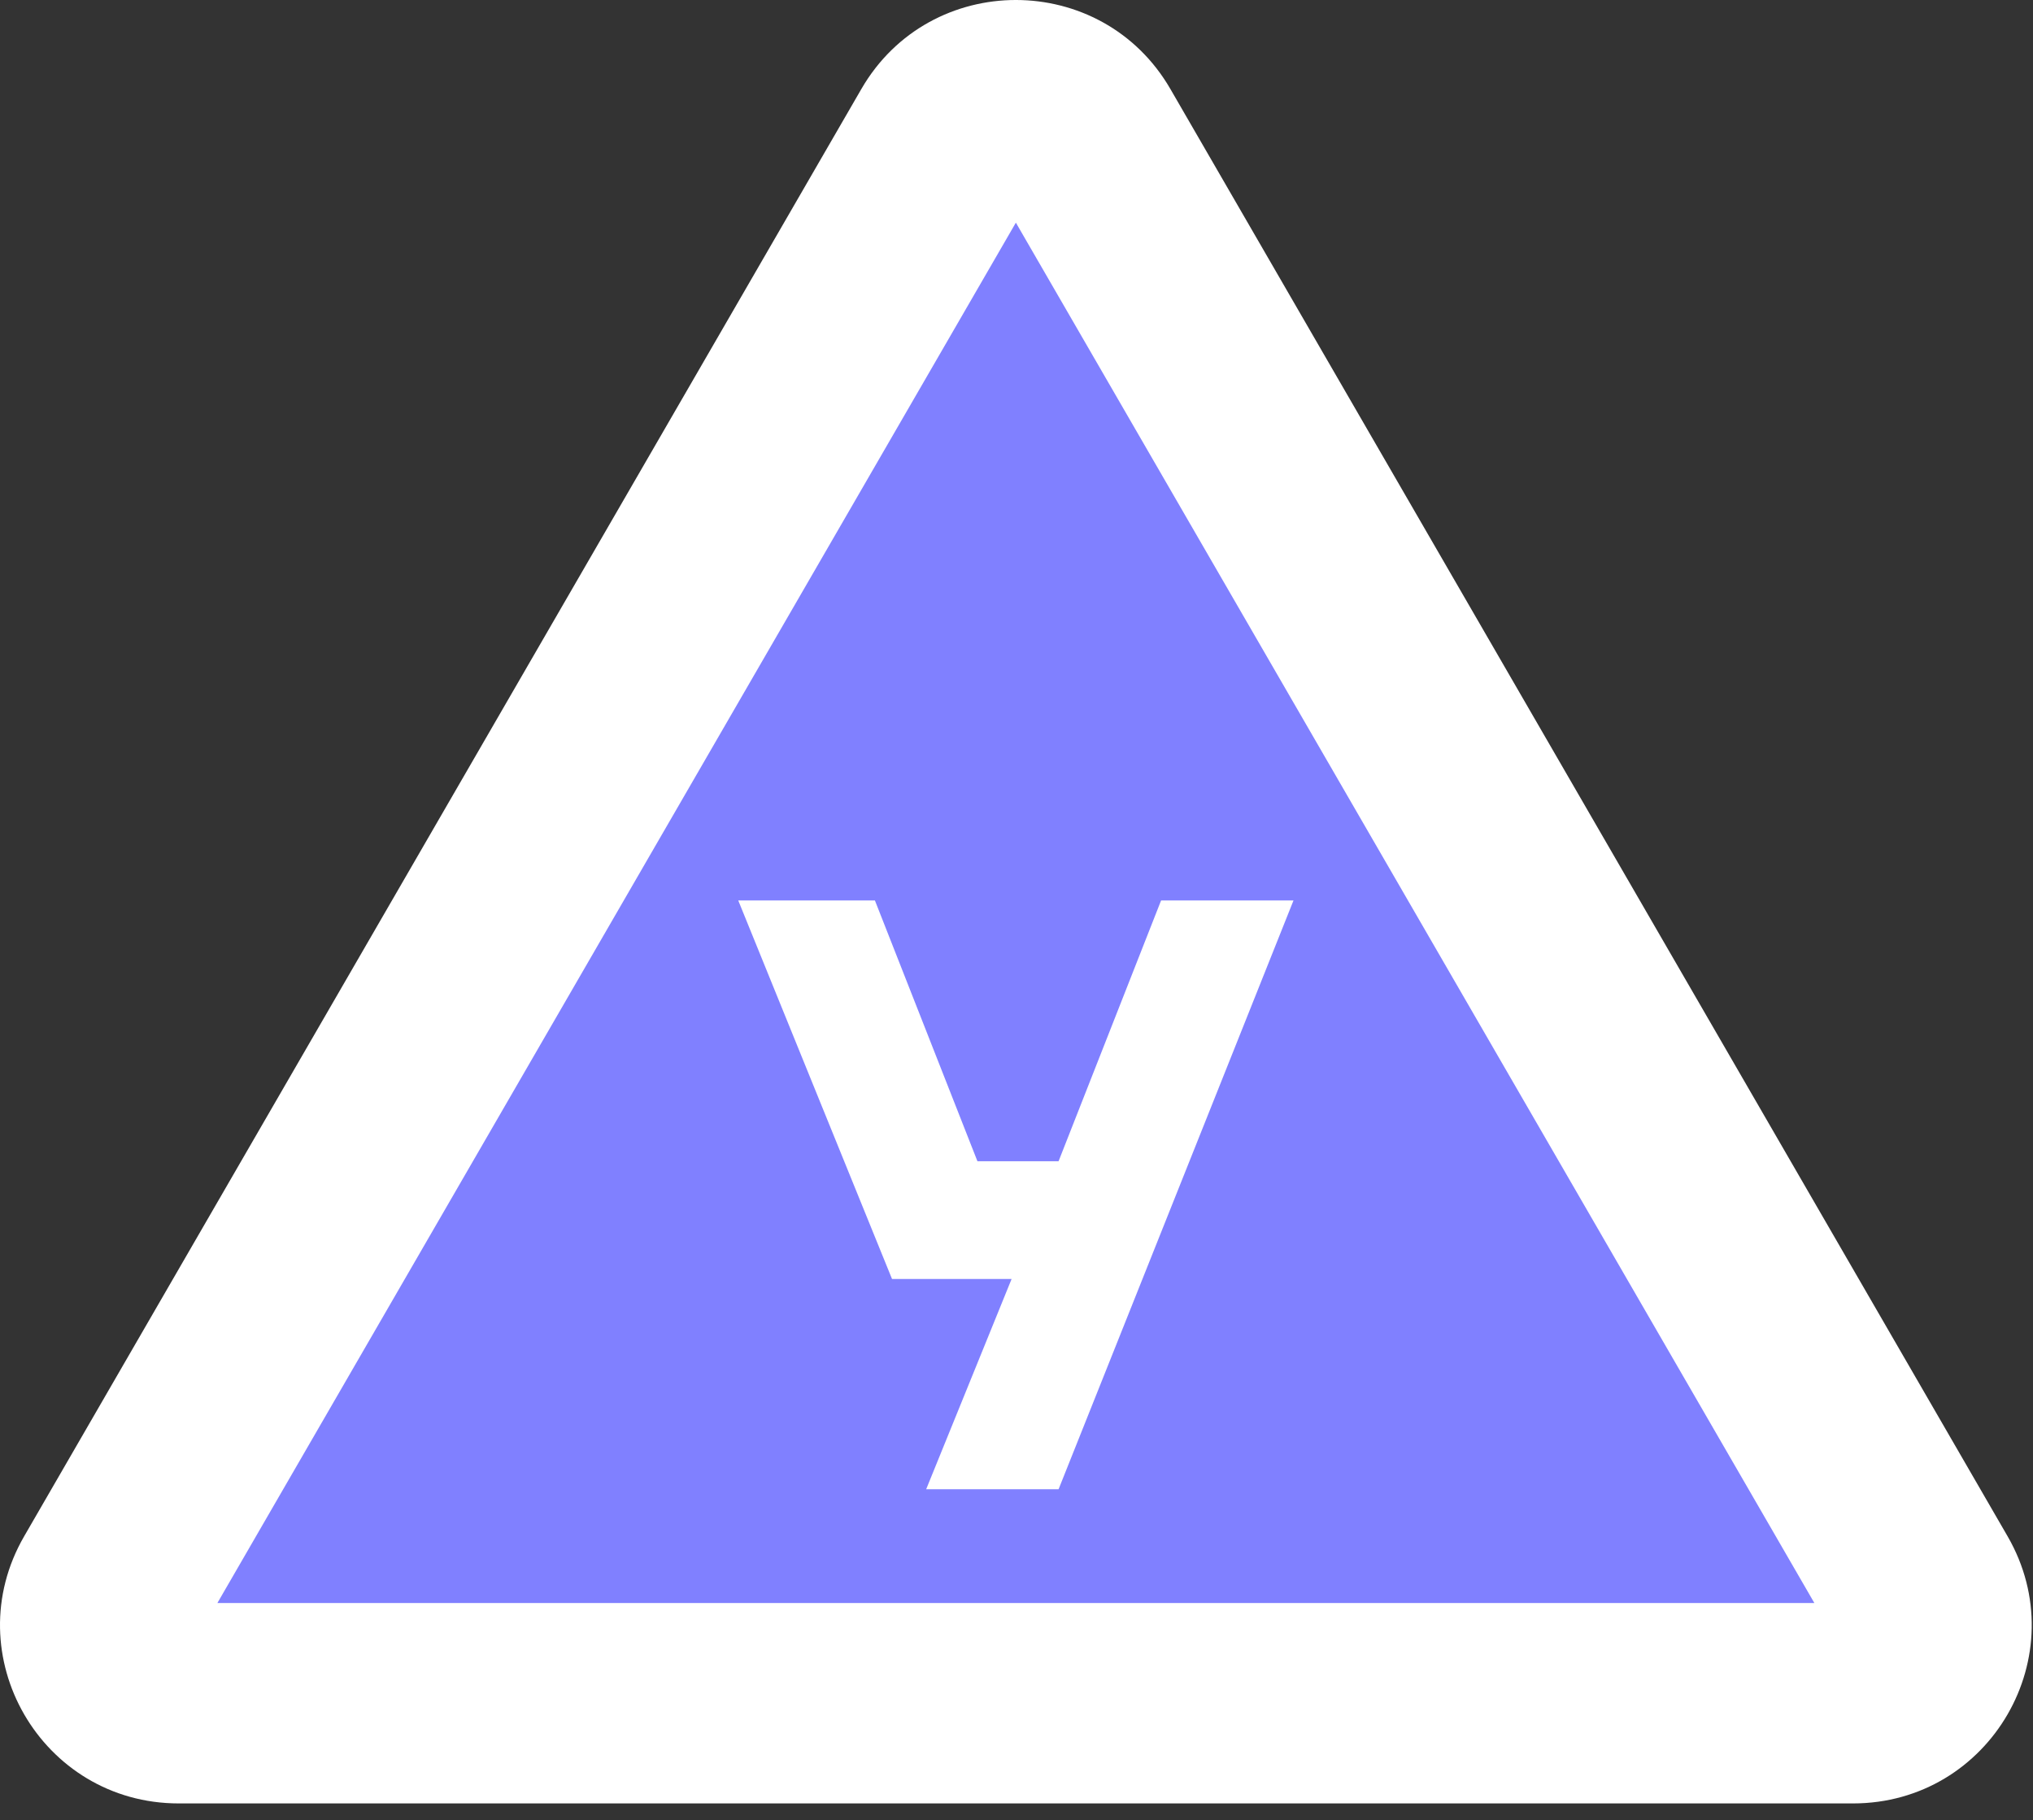
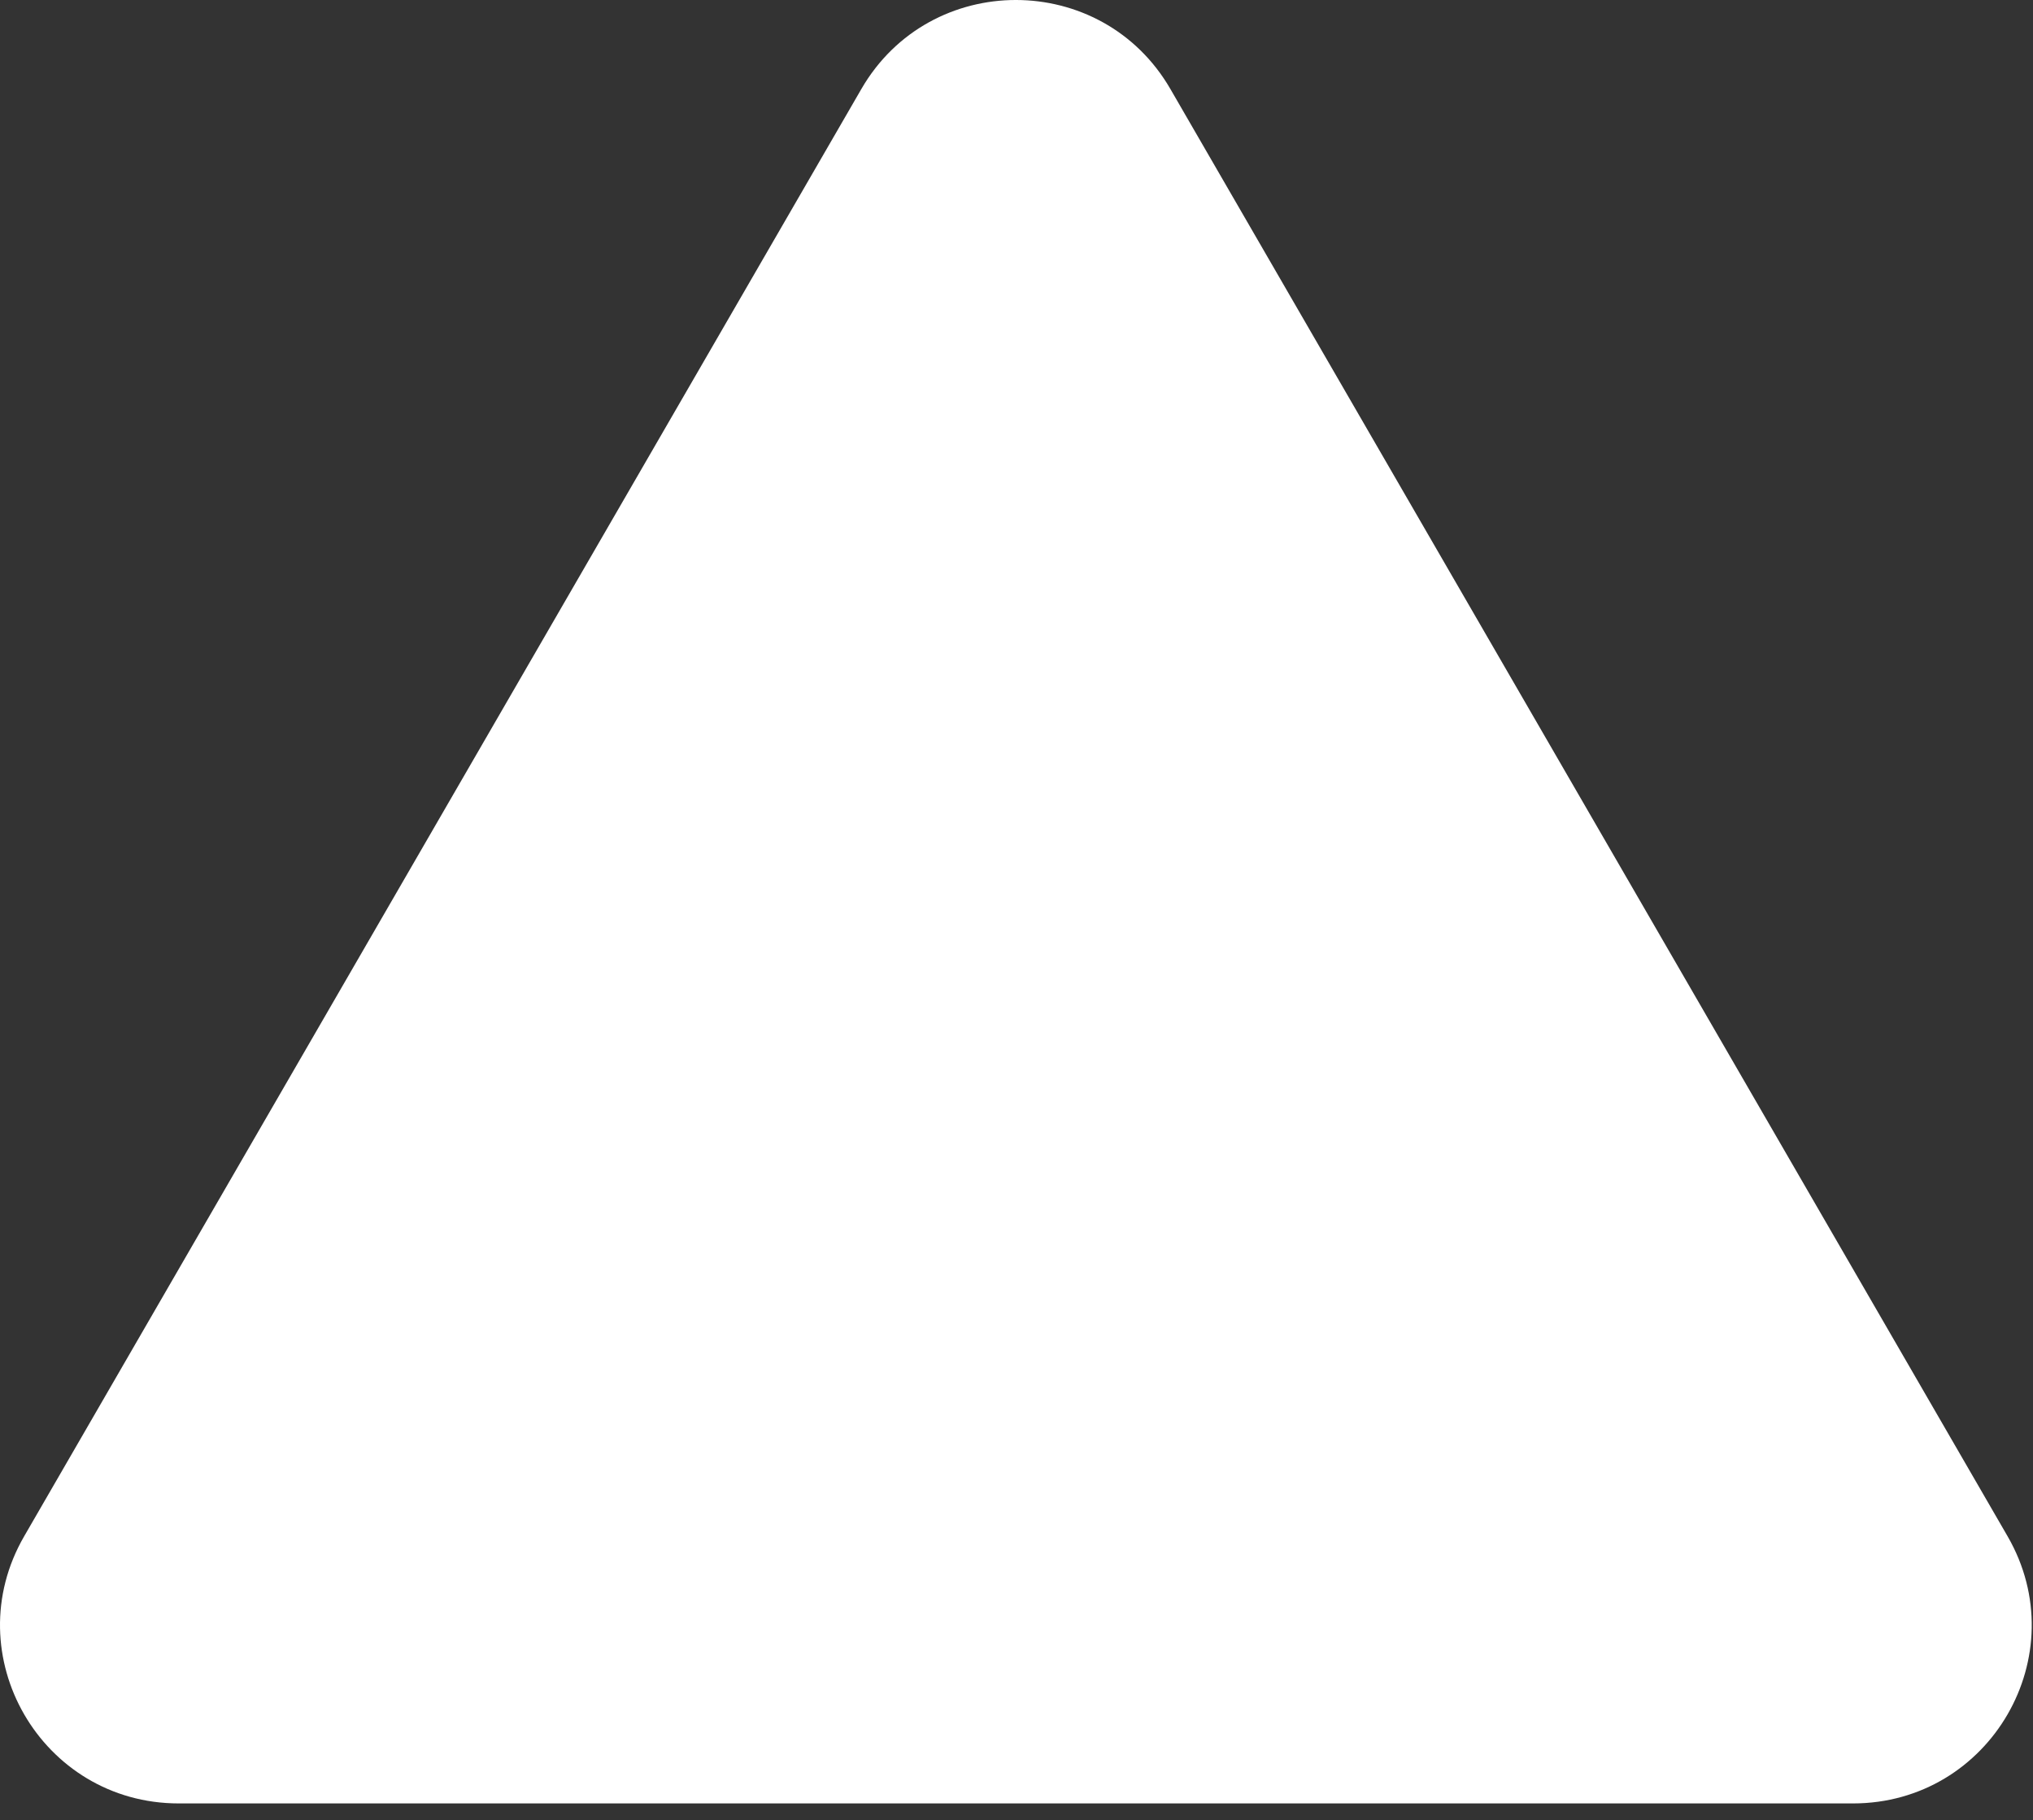
<svg xmlns="http://www.w3.org/2000/svg" width="86" height="77" viewBox="0 0 86 77" fill="none">
  <rect x="0" y="0" width="86" height="77" fill="#333333" stroke="none" />
  <path d="M36.436 3.767C39.341 -1.256 46.605 -1.256 49.511 3.767L84.924 64.984C87.83 70.007 84.198 76.286 78.386 76.286H7.56C1.749 76.286 -1.883 70.007 1.023 64.984L36.436 3.767Z" fill="white" />
-   <path d="M42.973 9.418L76.752 67.81H9.195L42.973 9.418Z" fill="#8080FF" />
-   <path d="M31.23 38.091H37.011L41.347 49.12H44.78L49.116 38.091H54.717L44.78 62.996H39.179L42.793 54.101H37.734L31.23 38.091Z" fill="white" />
+   <path d="M31.23 38.091H37.011H44.78L49.116 38.091H54.717L44.78 62.996H39.179L42.793 54.101H37.734L31.23 38.091Z" fill="white" />
</svg>